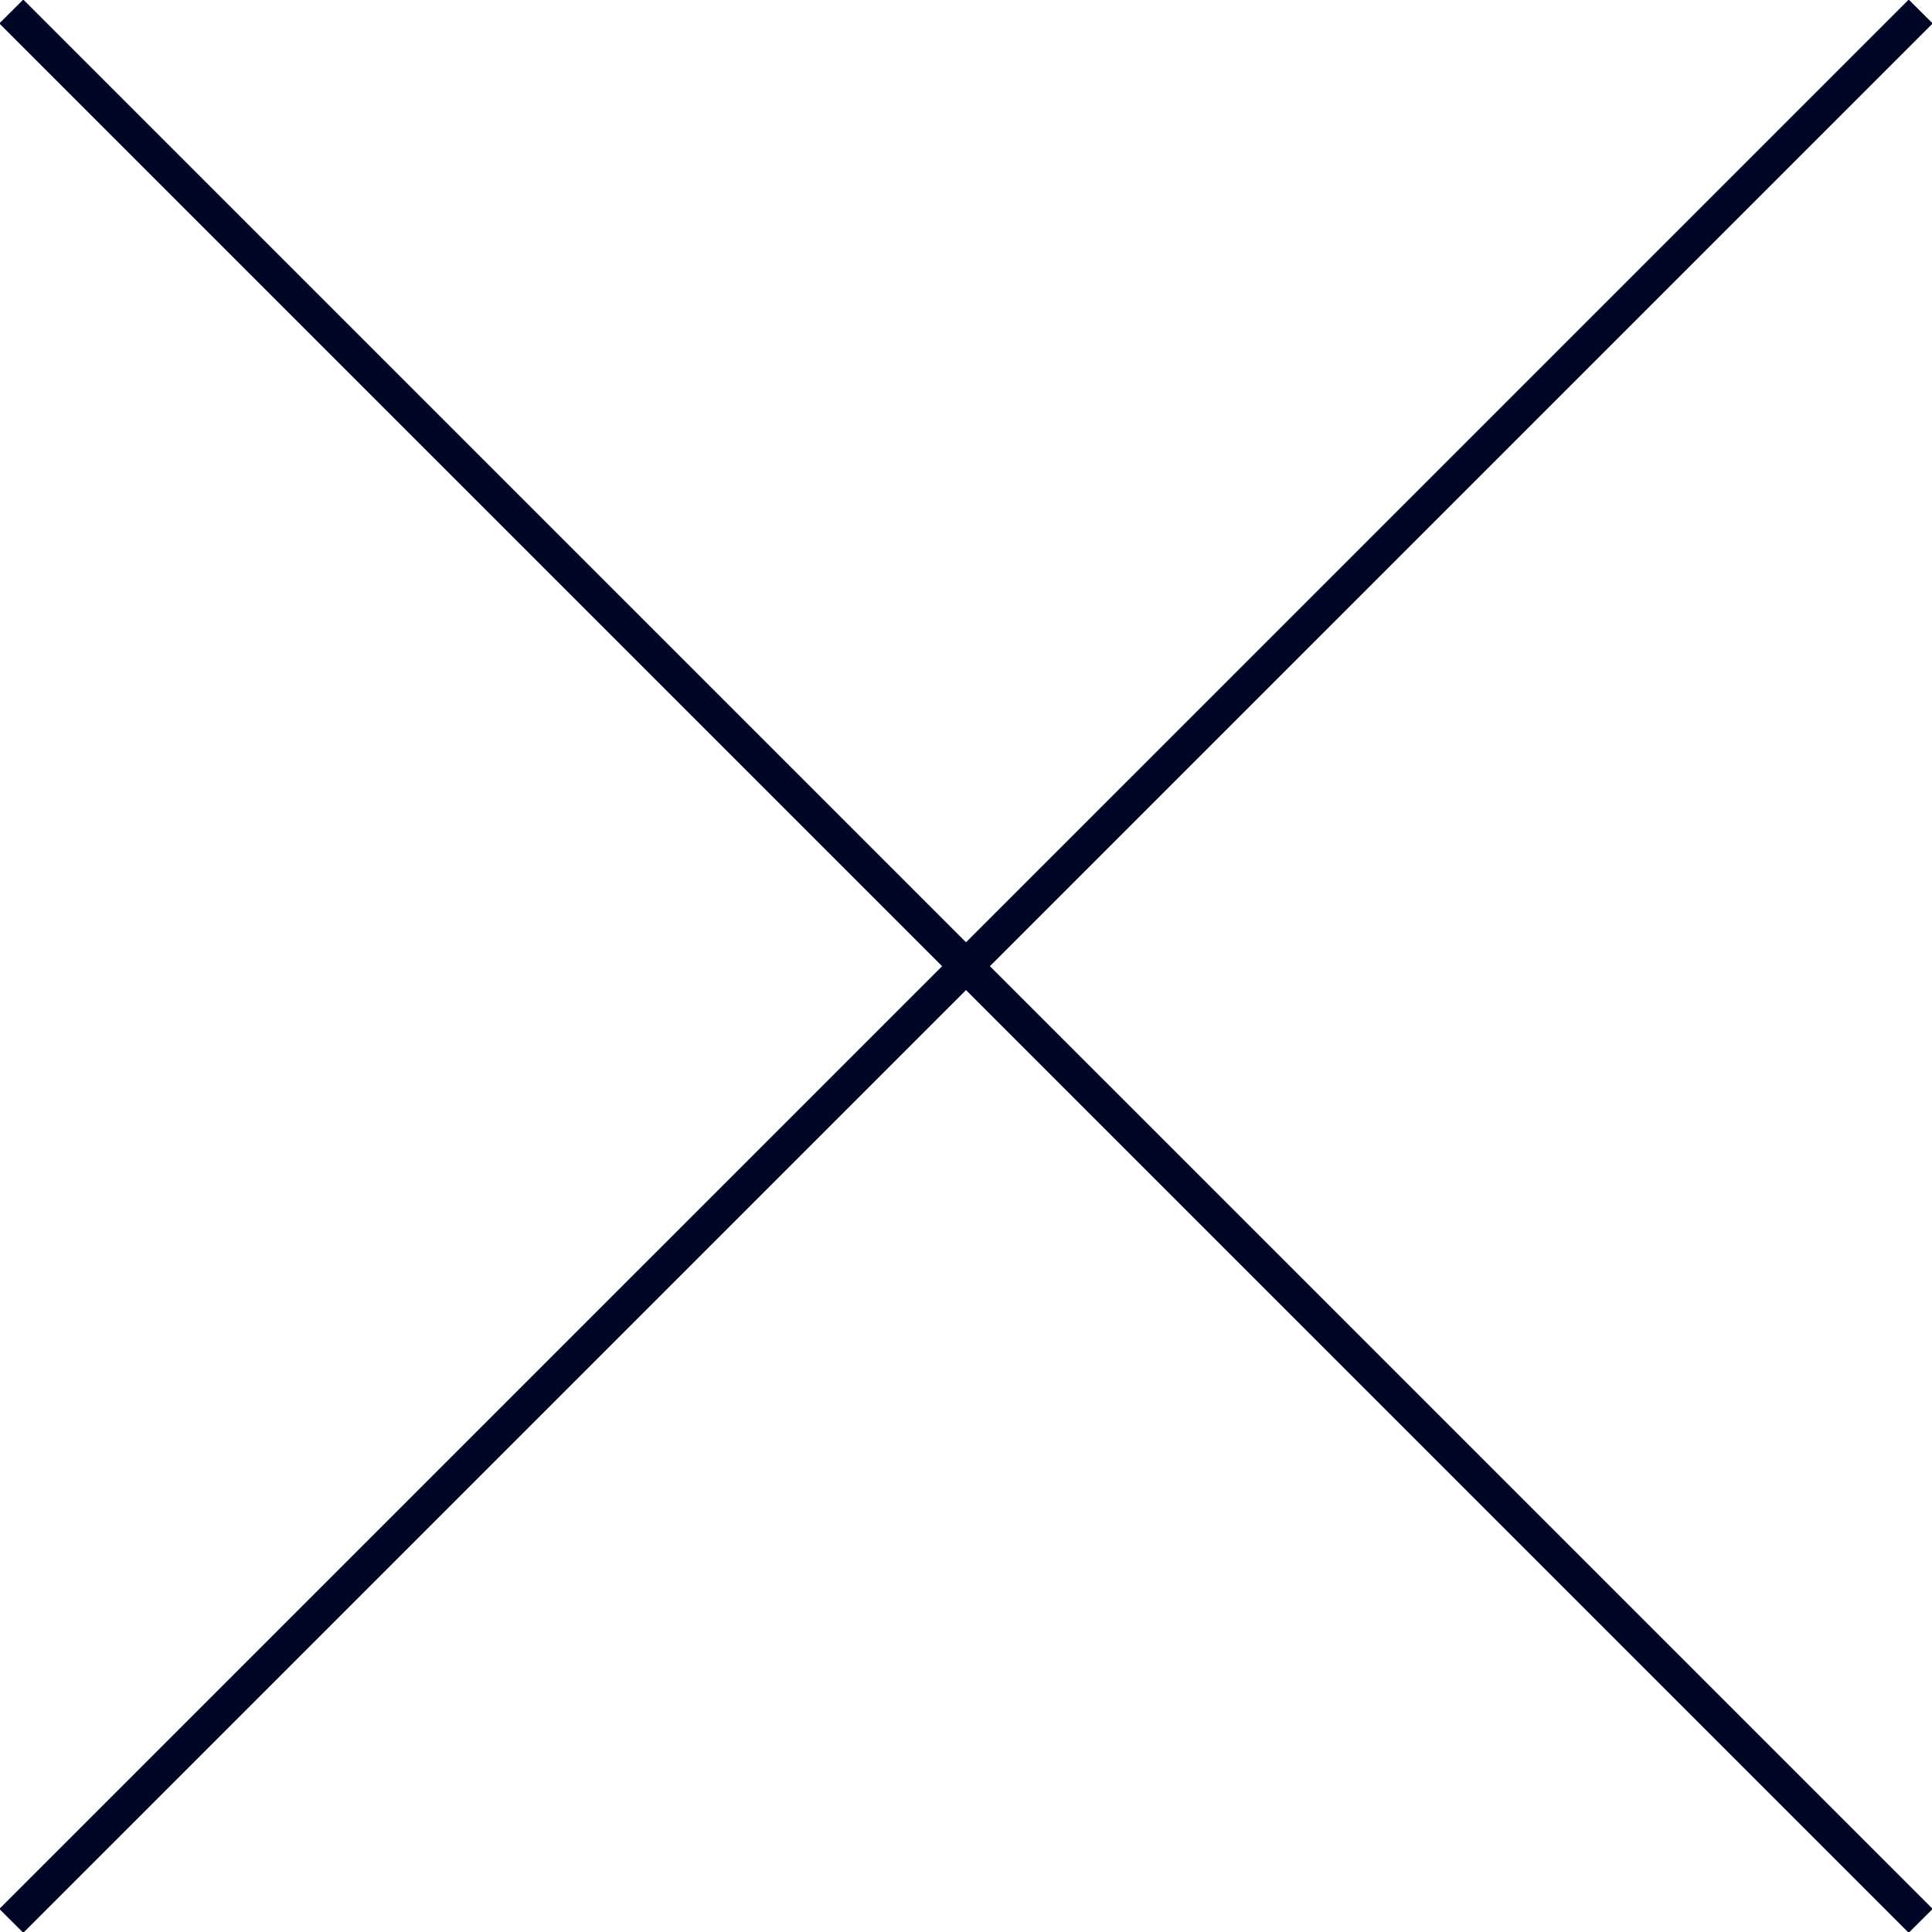
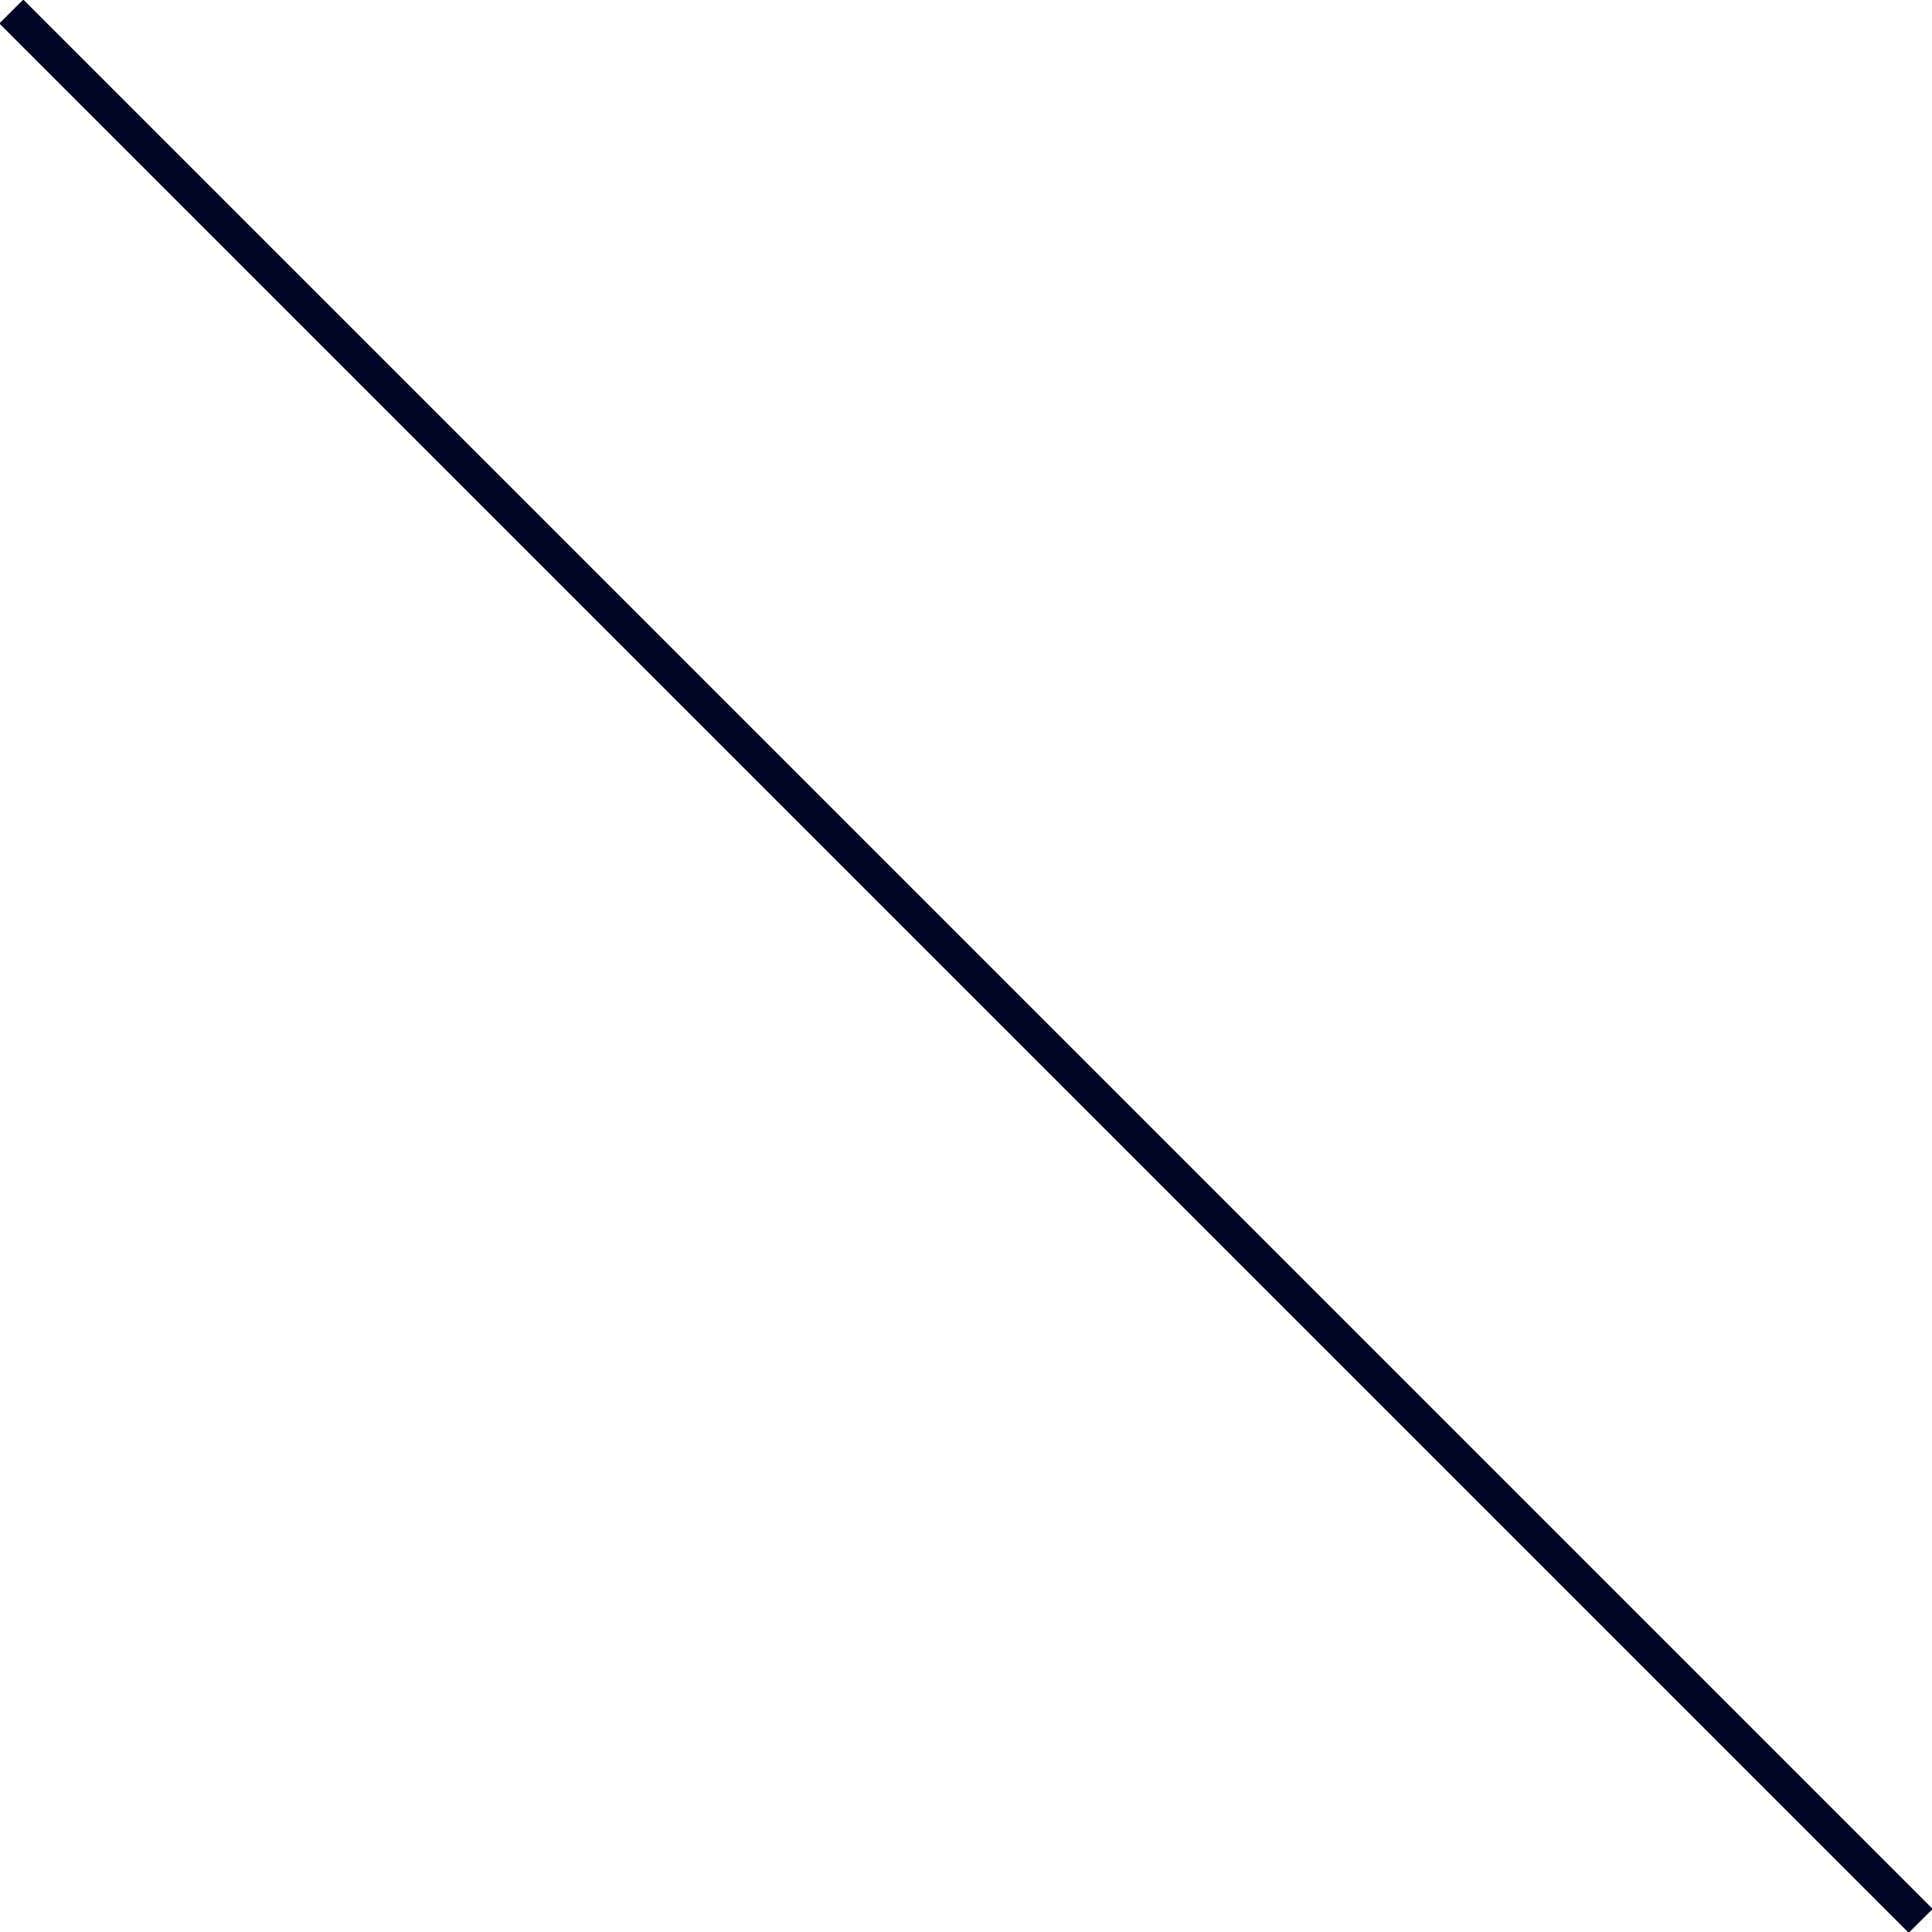
<svg xmlns="http://www.w3.org/2000/svg" id="c-close_icon.svg" width="171.72" height="171.75" viewBox="0 0 57.24 57.25">
  <defs>
    <style>
      .cls-1 {
        fill: #000525;
        fill-rule: evenodd;
      }
    </style>
  </defs>
  <path id="長方形_840_のコピー" data-name="長方形 840 のコピー" class="cls-1" d="M1520.14,136.931l-0.71.707h0l-56.57-56.569h0l0.71-.707h0l56.57,56.569h0Z" transform="translate(-1462.88 -80.375)" />
-   <path id="長方形_840" data-name="長方形 840" class="cls-1" d="M1519.43,80.362l0.71,0.707h0l-56.57,56.569h0l-0.71-.707h0l56.57-56.569h0Z" transform="translate(-1462.88 -80.375)" />
</svg>